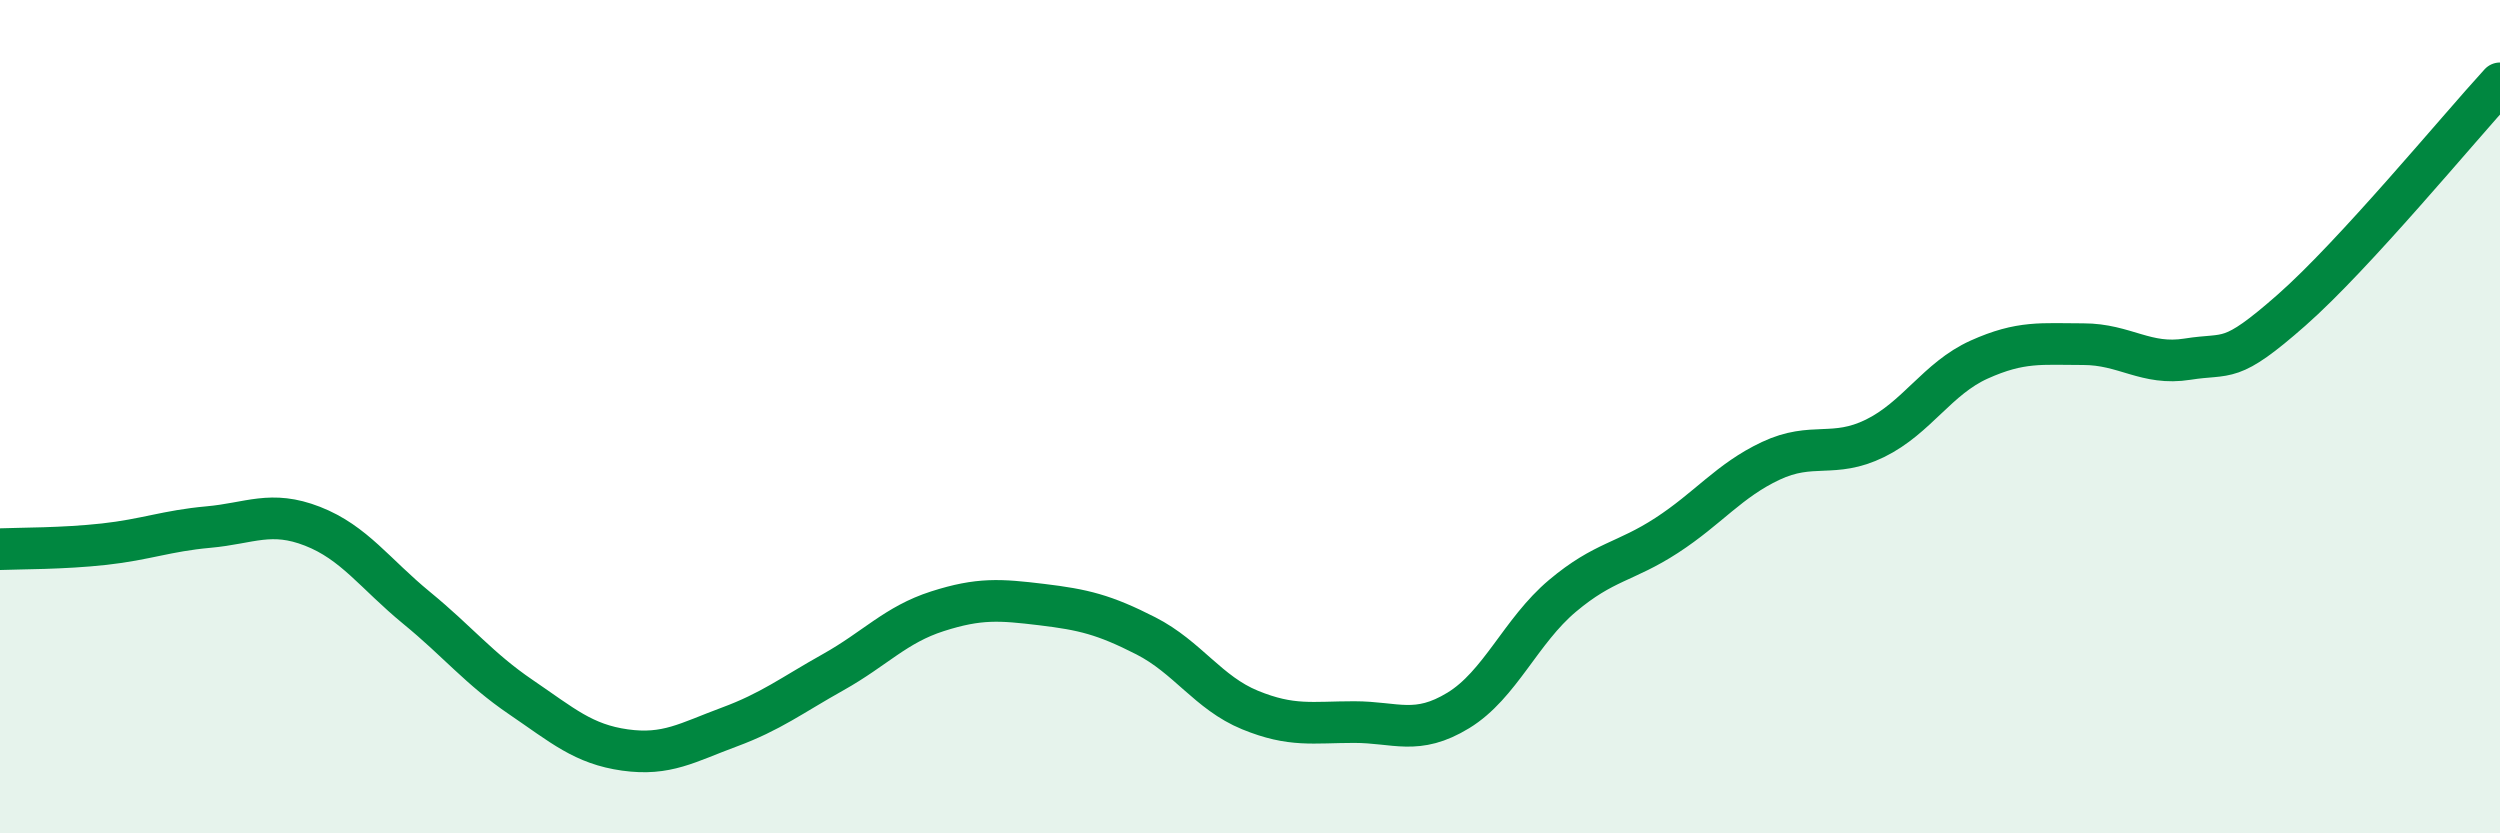
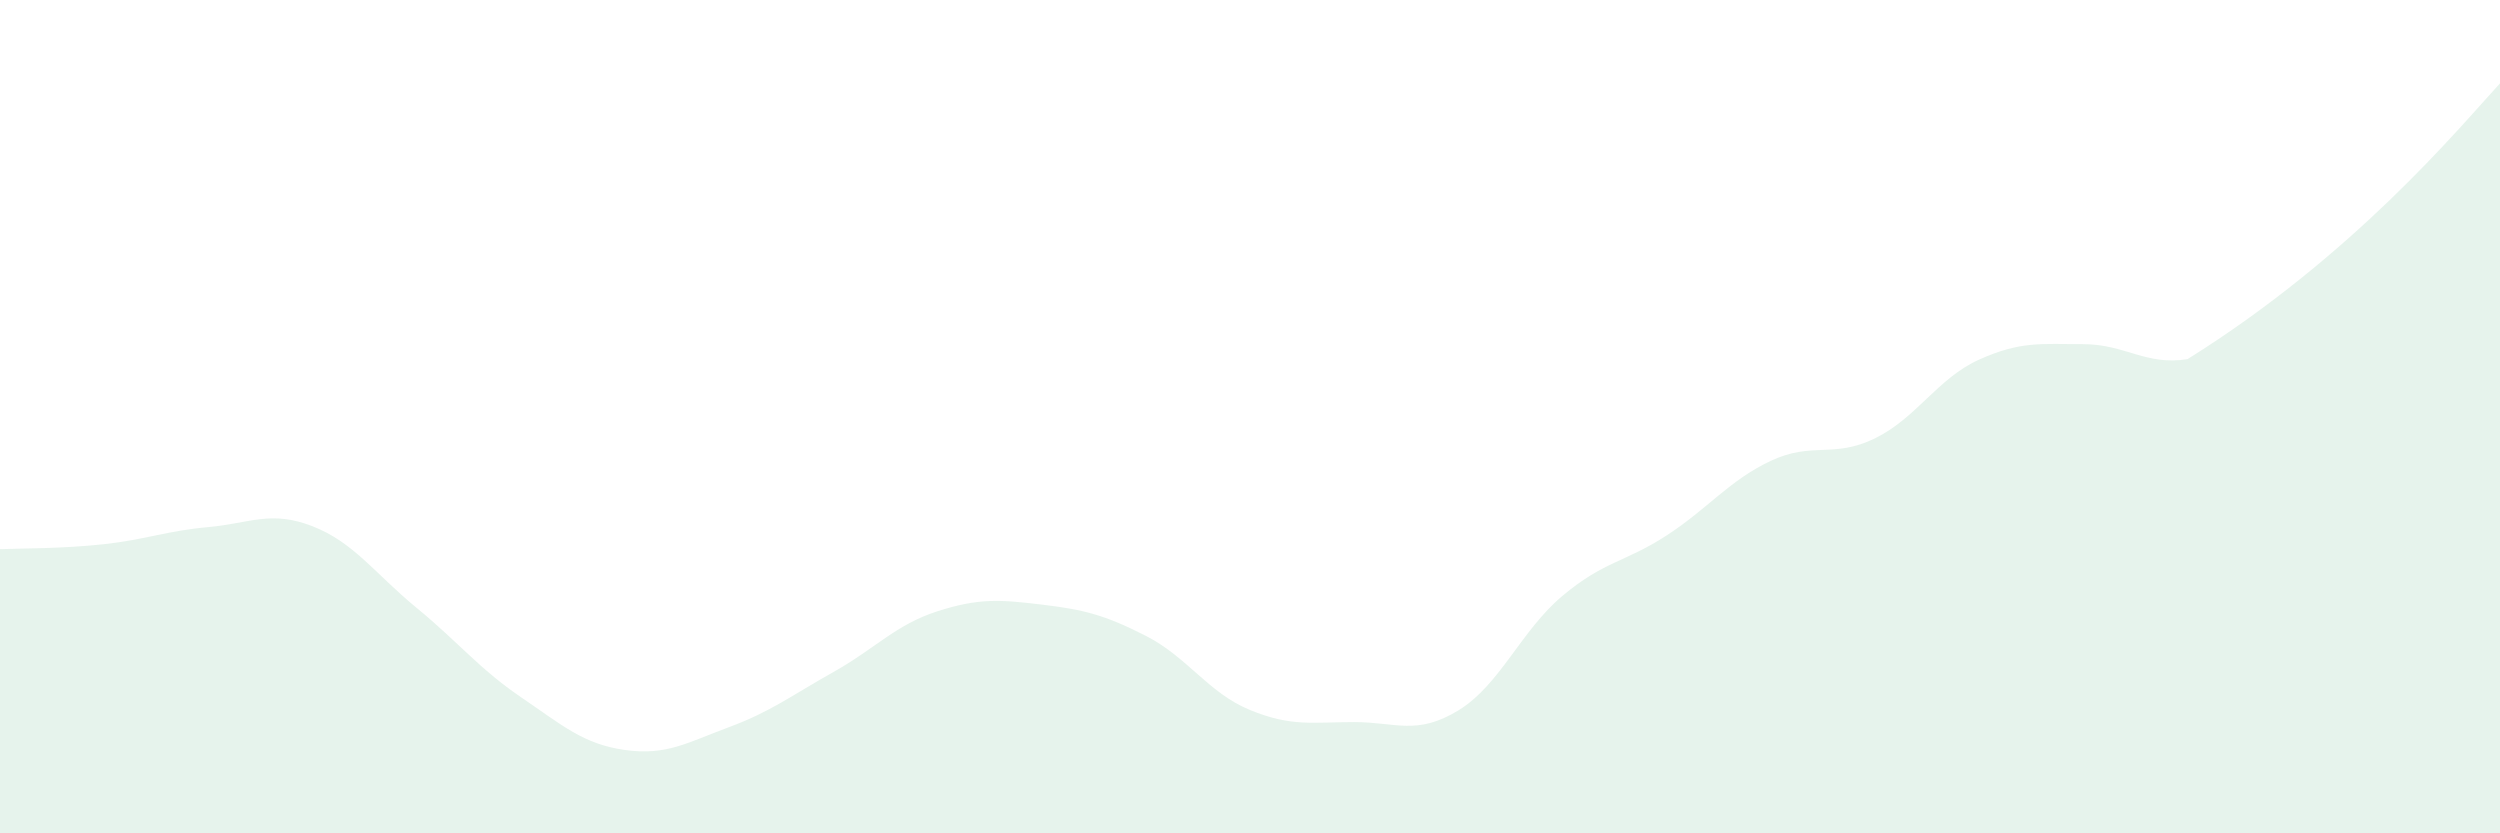
<svg xmlns="http://www.w3.org/2000/svg" width="60" height="20" viewBox="0 0 60 20">
-   <path d="M 0,13.18 C 0.5,13.16 1.5,13.17 2.5,13.06 C 3.5,12.95 4,12.74 5,12.65 C 6,12.56 6.5,12.24 7.5,12.63 C 8.5,13.02 9,13.77 10,14.59 C 11,15.41 11.5,16.05 12.5,16.73 C 13.5,17.41 14,17.86 15,18 C 16,18.14 16.5,17.82 17.5,17.45 C 18.5,17.08 19,16.69 20,16.13 C 21,15.57 21.5,14.99 22.5,14.67 C 23.5,14.35 24,14.39 25,14.51 C 26,14.63 26.5,14.75 27.5,15.26 C 28.5,15.77 29,16.63 30,17.04 C 31,17.45 31.5,17.33 32.5,17.33 C 33.5,17.33 34,17.66 35,17.05 C 36,16.44 36.5,15.14 37.5,14.3 C 38.5,13.46 39,13.5 40,12.85 C 41,12.2 41.5,11.53 42.5,11.06 C 43.5,10.59 44,11.01 45,10.52 C 46,10.03 46.5,9.08 47.5,8.63 C 48.5,8.18 49,8.26 50,8.26 C 51,8.26 51.5,8.78 52.5,8.62 C 53.5,8.46 53.5,8.76 55,7.44 C 56.5,6.12 59,3.09 60,2L60 20L0 20Z" fill="#008740" opacity="0.1" stroke-linecap="round" stroke-linejoin="round" />
-   <path d="M 0,13.18 C 0.5,13.16 1.5,13.17 2.5,13.06 C 3.5,12.95 4,12.74 5,12.65 C 6,12.56 6.5,12.24 7.5,12.63 C 8.5,13.02 9,13.77 10,14.59 C 11,15.41 11.5,16.05 12.5,16.73 C 13.5,17.41 14,17.86 15,18 C 16,18.14 16.5,17.82 17.5,17.45 C 18.5,17.08 19,16.69 20,16.13 C 21,15.57 21.5,14.99 22.5,14.67 C 23.5,14.35 24,14.39 25,14.51 C 26,14.63 26.5,14.75 27.5,15.26 C 28.5,15.77 29,16.63 30,17.04 C 31,17.45 31.5,17.33 32.5,17.33 C 33.5,17.33 34,17.66 35,17.05 C 36,16.44 36.5,15.14 37.5,14.3 C 38.5,13.46 39,13.5 40,12.85 C 41,12.2 41.5,11.53 42.5,11.06 C 43.5,10.59 44,11.01 45,10.52 C 46,10.03 46.5,9.08 47.5,8.63 C 48.5,8.18 49,8.26 50,8.26 C 51,8.26 51.5,8.78 52.5,8.62 C 53.5,8.46 53.5,8.76 55,7.44 C 56.5,6.12 59,3.09 60,2" stroke="#008740" stroke-width="1" fill="none" stroke-linecap="round" stroke-linejoin="round" />
+   <path d="M 0,13.18 C 0.5,13.16 1.5,13.17 2.5,13.06 C 3.5,12.95 4,12.74 5,12.65 C 6,12.56 6.5,12.24 7.5,12.63 C 8.5,13.02 9,13.77 10,14.59 C 11,15.41 11.5,16.05 12.5,16.73 C 13.5,17.41 14,17.86 15,18 C 16,18.14 16.5,17.82 17.5,17.45 C 18.5,17.08 19,16.69 20,16.13 C 21,15.57 21.5,14.99 22.5,14.67 C 23.5,14.35 24,14.39 25,14.51 C 26,14.63 26.5,14.75 27.5,15.26 C 28.5,15.77 29,16.63 30,17.04 C 31,17.45 31.5,17.33 32.5,17.33 C 33.5,17.33 34,17.66 35,17.05 C 36,16.44 36.5,15.14 37.5,14.3 C 38.5,13.46 39,13.5 40,12.85 C 41,12.2 41.5,11.53 42.5,11.06 C 43.5,10.59 44,11.01 45,10.52 C 46,10.03 46.5,9.08 47.5,8.63 C 48.5,8.18 49,8.26 50,8.26 C 51,8.26 51.5,8.78 52.5,8.62 C 56.5,6.12 59,3.09 60,2L60 20L0 20Z" fill="#008740" opacity="0.1" stroke-linecap="round" stroke-linejoin="round" />
</svg>